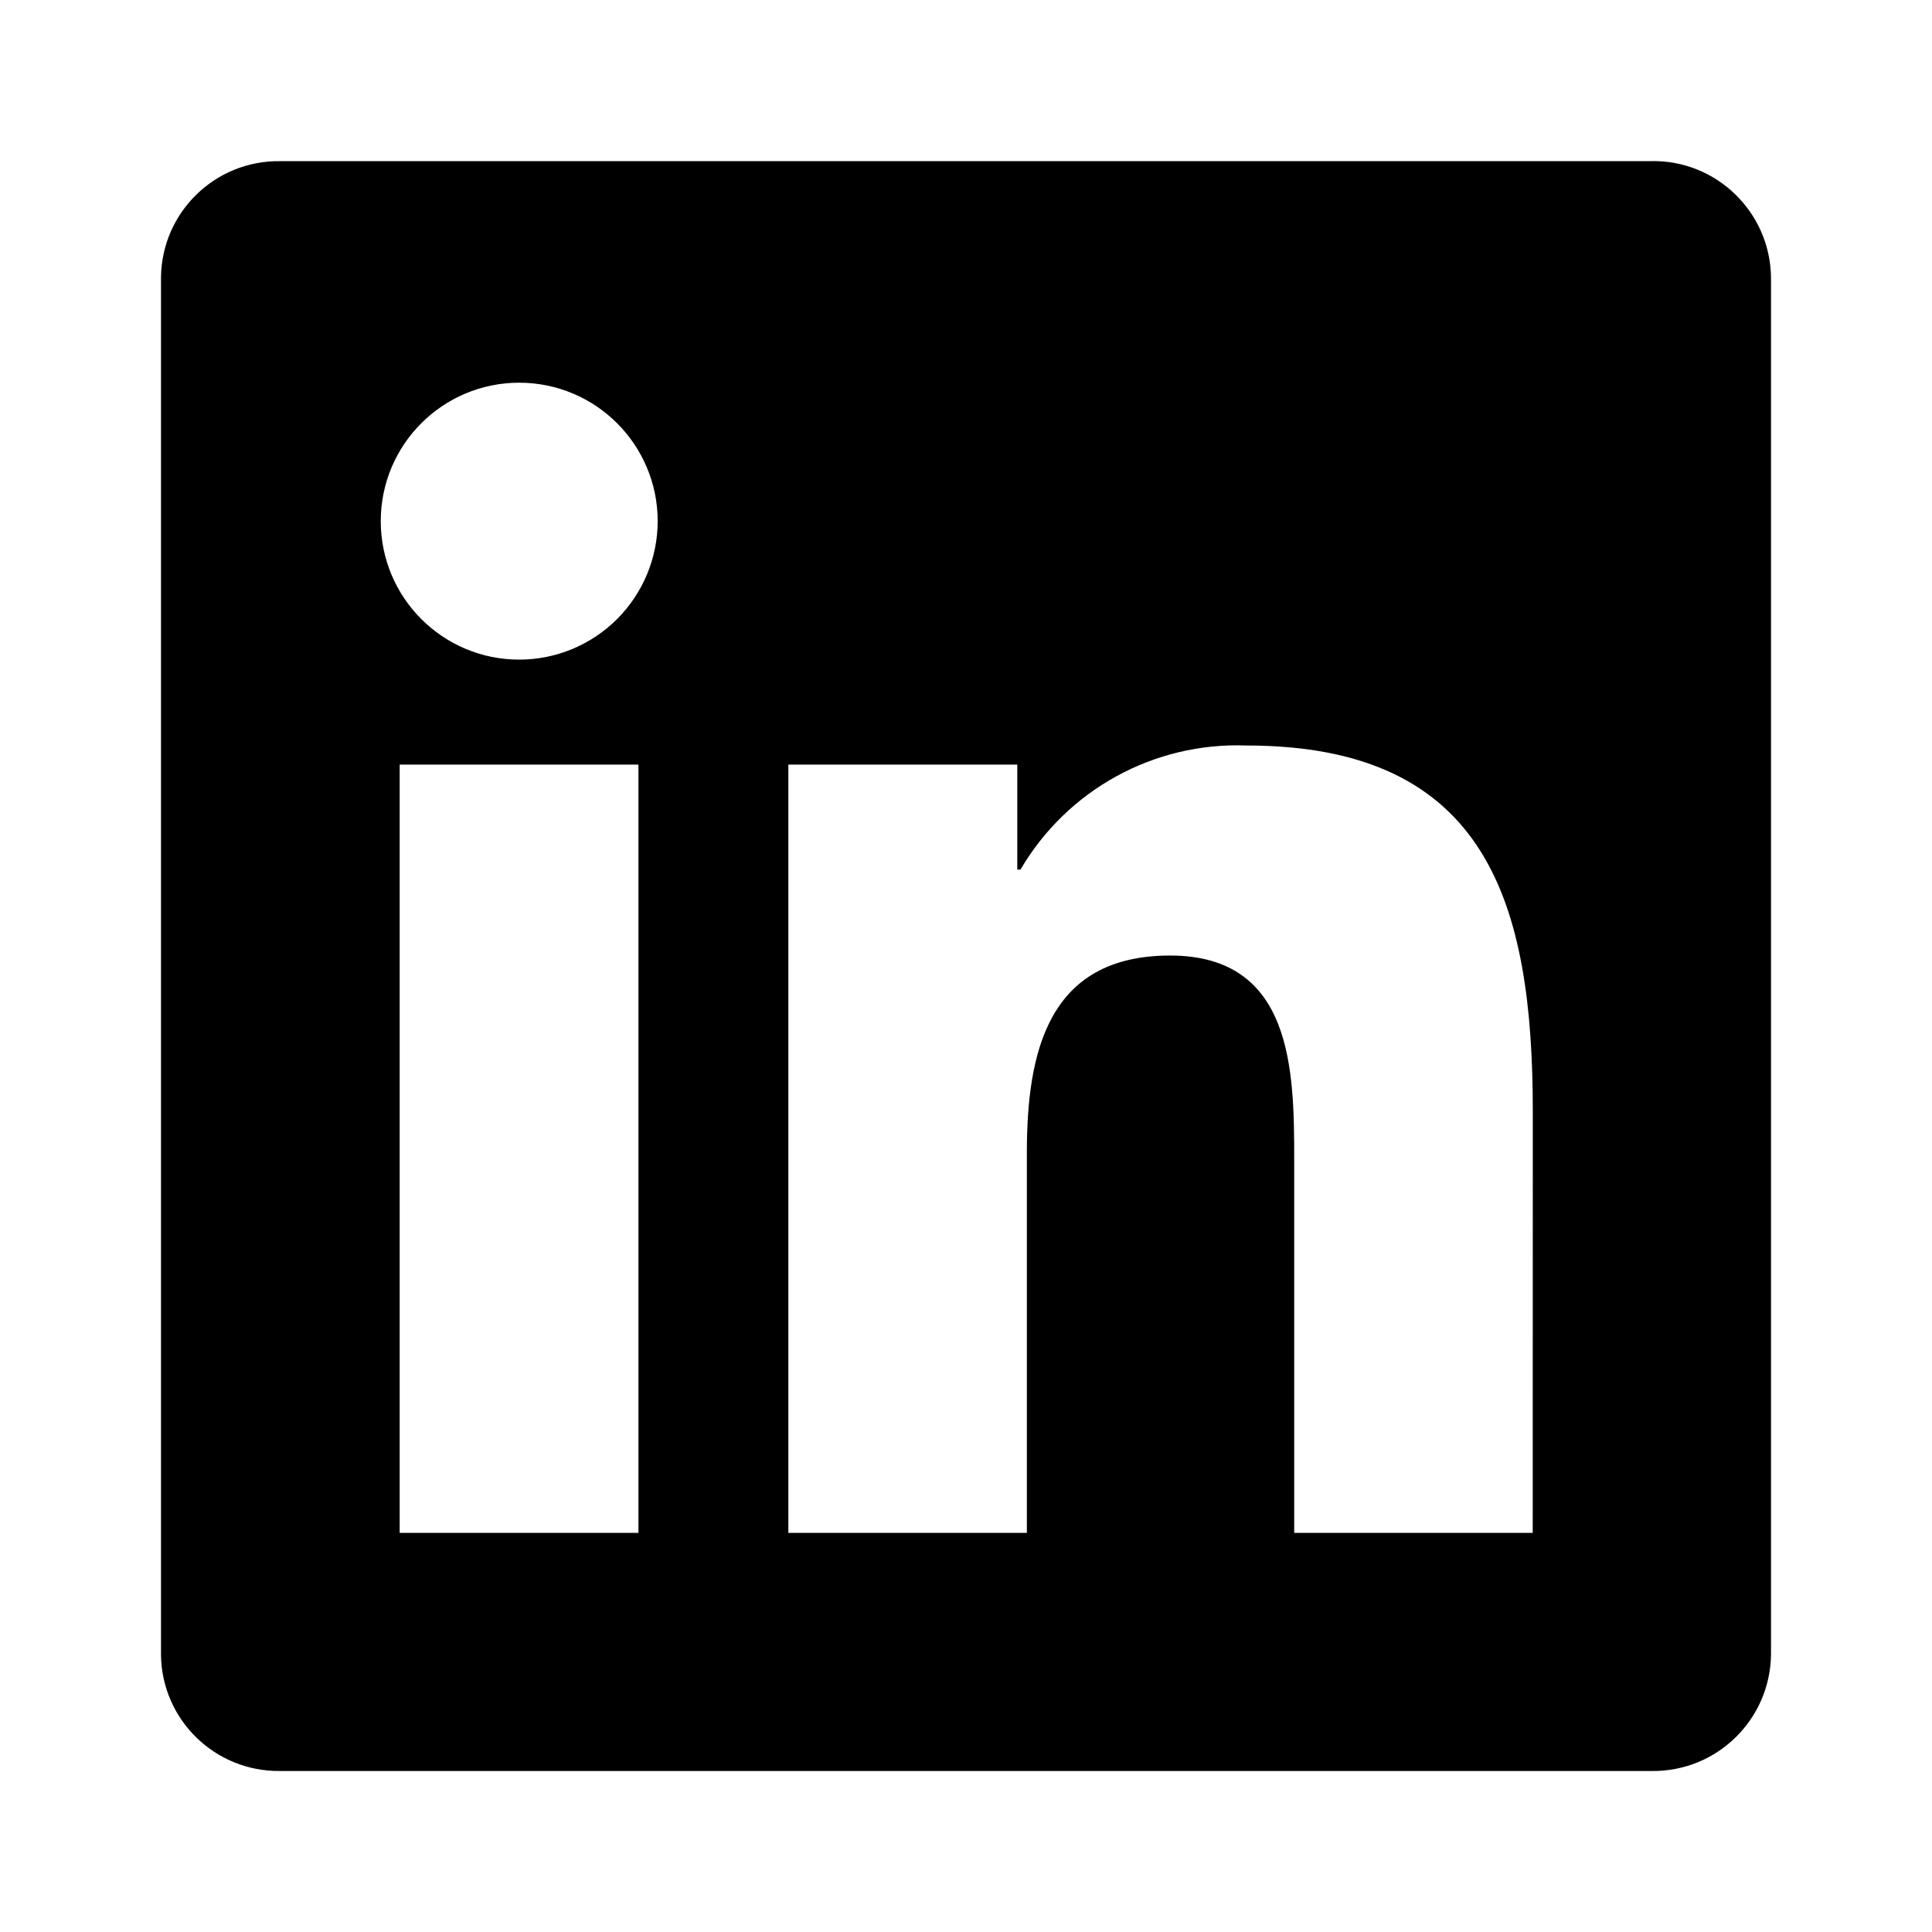
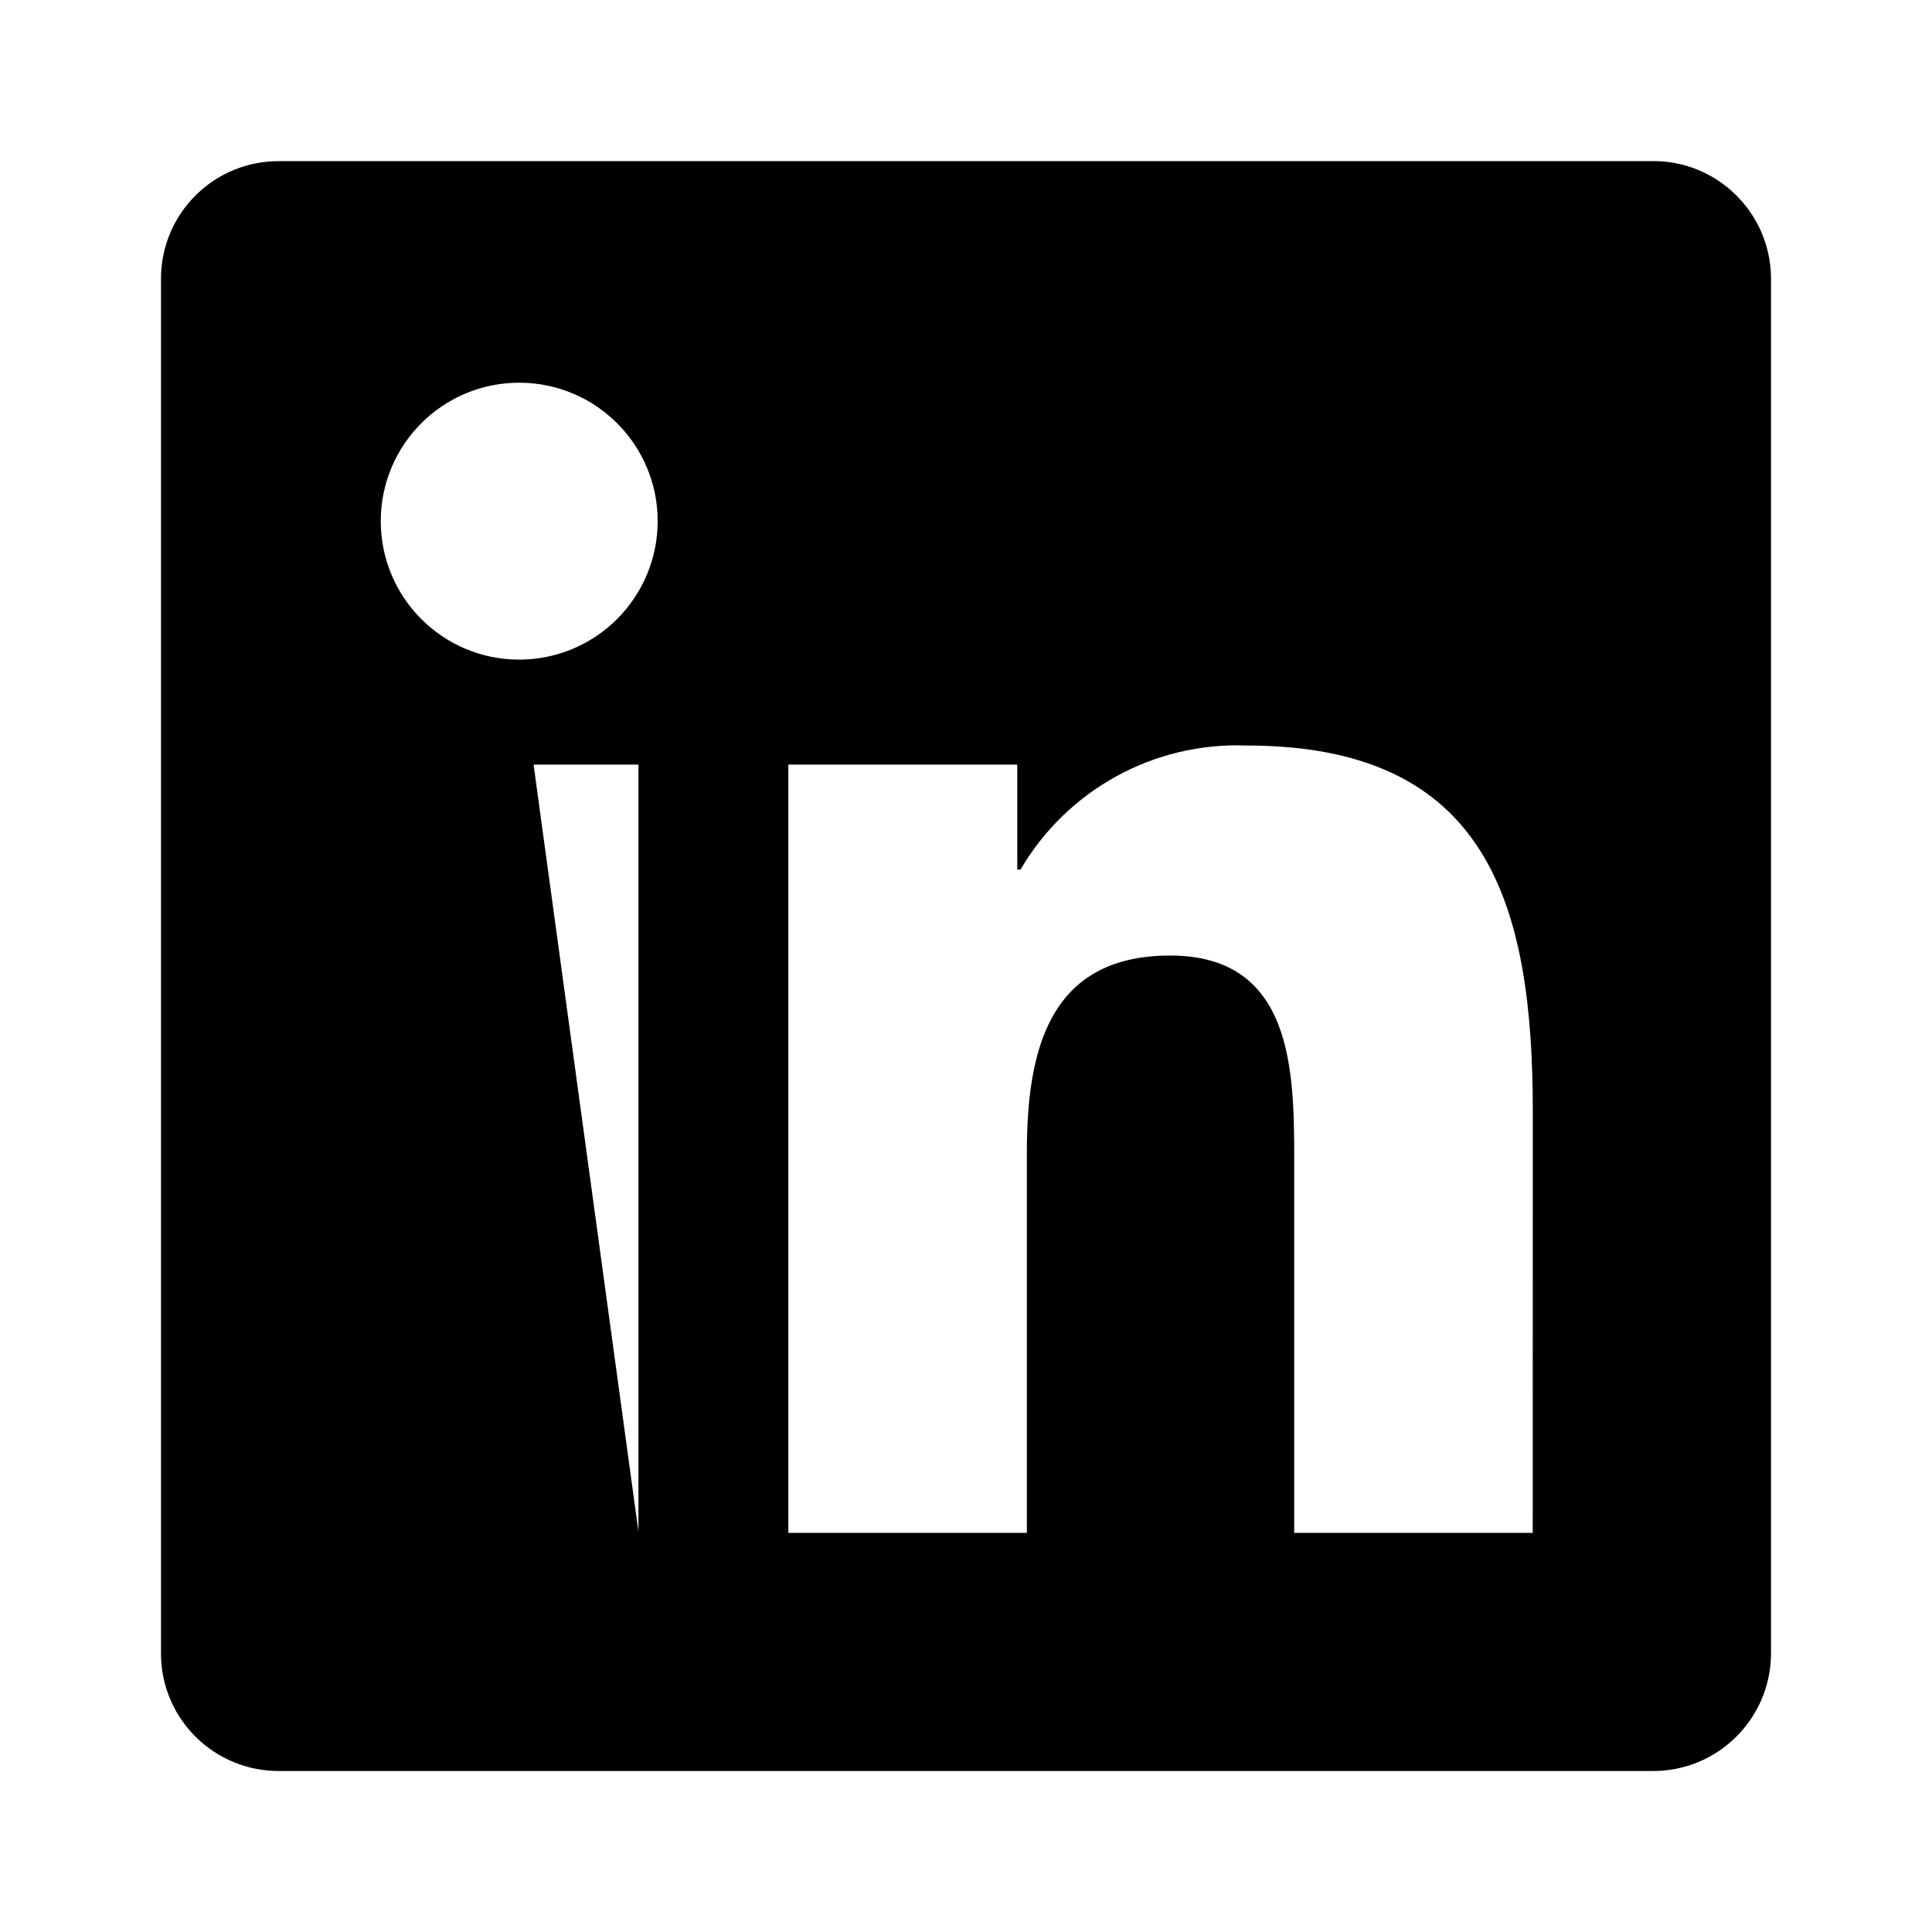
<svg xmlns="http://www.w3.org/2000/svg" width="24" height="24" viewBox="0 0 24 24" fill="none">
-   <path d="M19.041 19.042H16.077V14.401C16.077 13.294 16.058 11.87 14.536 11.87C13.014 11.87 12.756 13.076 12.756 14.321V19.042H9.793V9.498H12.637V10.802H12.677C13.258 9.81 14.336 9.218 15.484 9.261C18.488 9.261 19.041 11.236 19.041 13.807L19.04 19.042H19.041ZM6.45 8.194C5.5 8.194 4.73 7.424 4.73 6.474C4.73 5.524 5.499 4.755 6.449 4.754C7.399 4.754 8.169 5.523 8.17 6.473C8.17 6.93 7.988 7.367 7.666 7.69C7.344 8.012 6.906 8.194 6.451 8.194M7.933 19.042H4.965V9.498H7.931V19.042H7.933ZM20.518 2.002H3.476C2.67 1.993 2.01 2.638 2 3.444V20.557C2.009 21.363 2.67 22.008 3.476 22H20.518C21.326 22.01 21.988 21.364 22 20.557V3.443C21.988 2.636 21.325 1.99 20.518 2.001" fill="black" />
+   <path d="M19.041 19.042H16.077V14.401C16.077 13.294 16.058 11.87 14.536 11.87C13.014 11.87 12.756 13.076 12.756 14.321V19.042H9.793V9.498H12.637V10.802H12.677C13.258 9.81 14.336 9.218 15.484 9.261C18.488 9.261 19.041 11.236 19.041 13.807L19.04 19.042H19.041ZM6.45 8.194C5.5 8.194 4.73 7.424 4.73 6.474C4.73 5.524 5.499 4.755 6.449 4.754C7.399 4.754 8.169 5.523 8.17 6.473C8.17 6.93 7.988 7.367 7.666 7.69C7.344 8.012 6.906 8.194 6.451 8.194H4.965V9.498H7.931V19.042H7.933ZM20.518 2.002H3.476C2.67 1.993 2.01 2.638 2 3.444V20.557C2.009 21.363 2.67 22.008 3.476 22H20.518C21.326 22.01 21.988 21.364 22 20.557V3.443C21.988 2.636 21.325 1.99 20.518 2.001" fill="black" />
</svg>